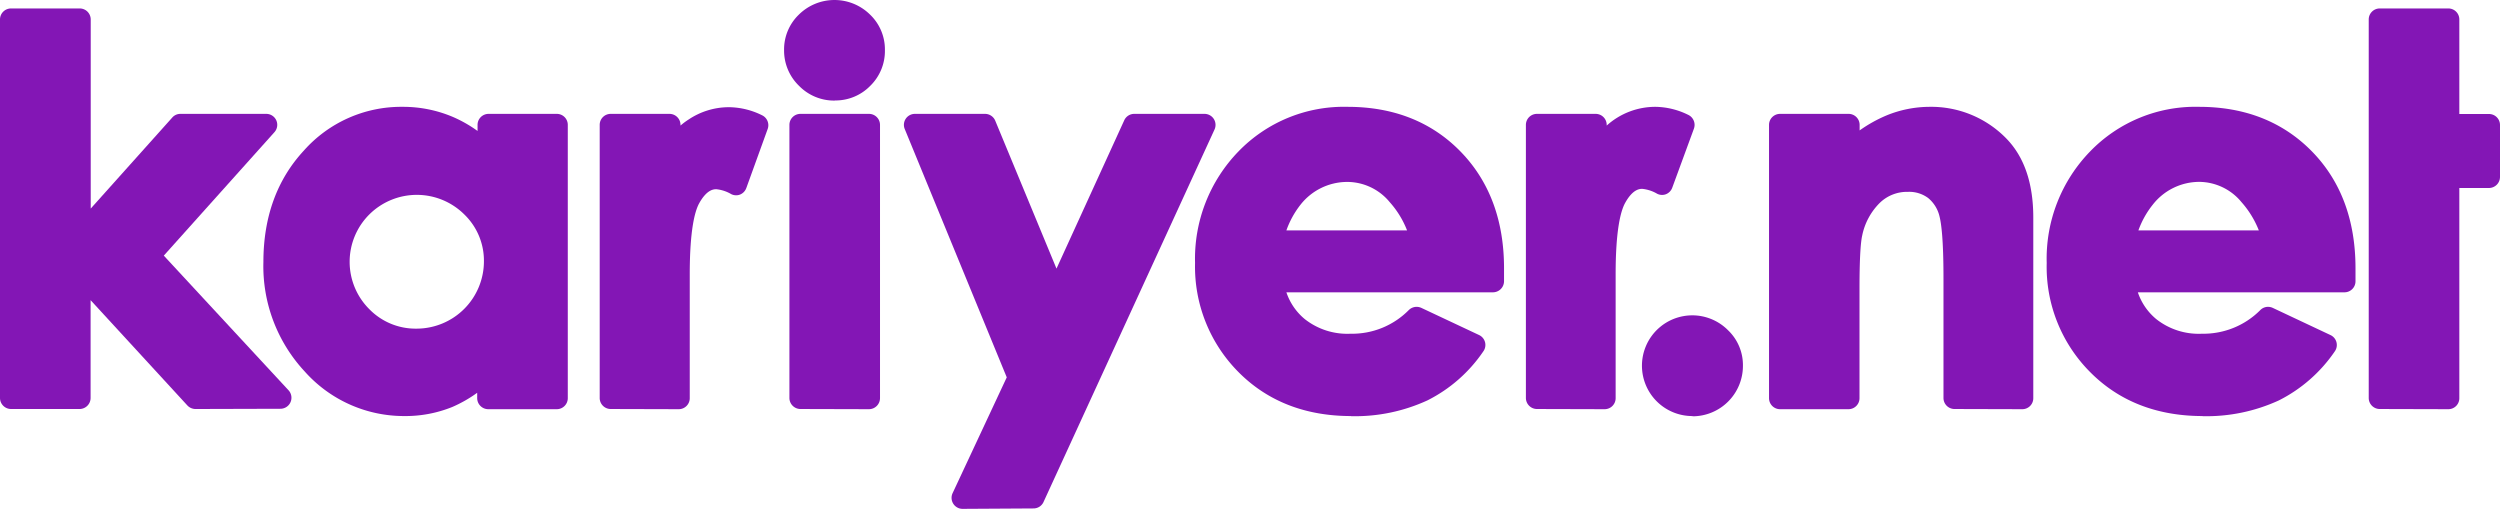
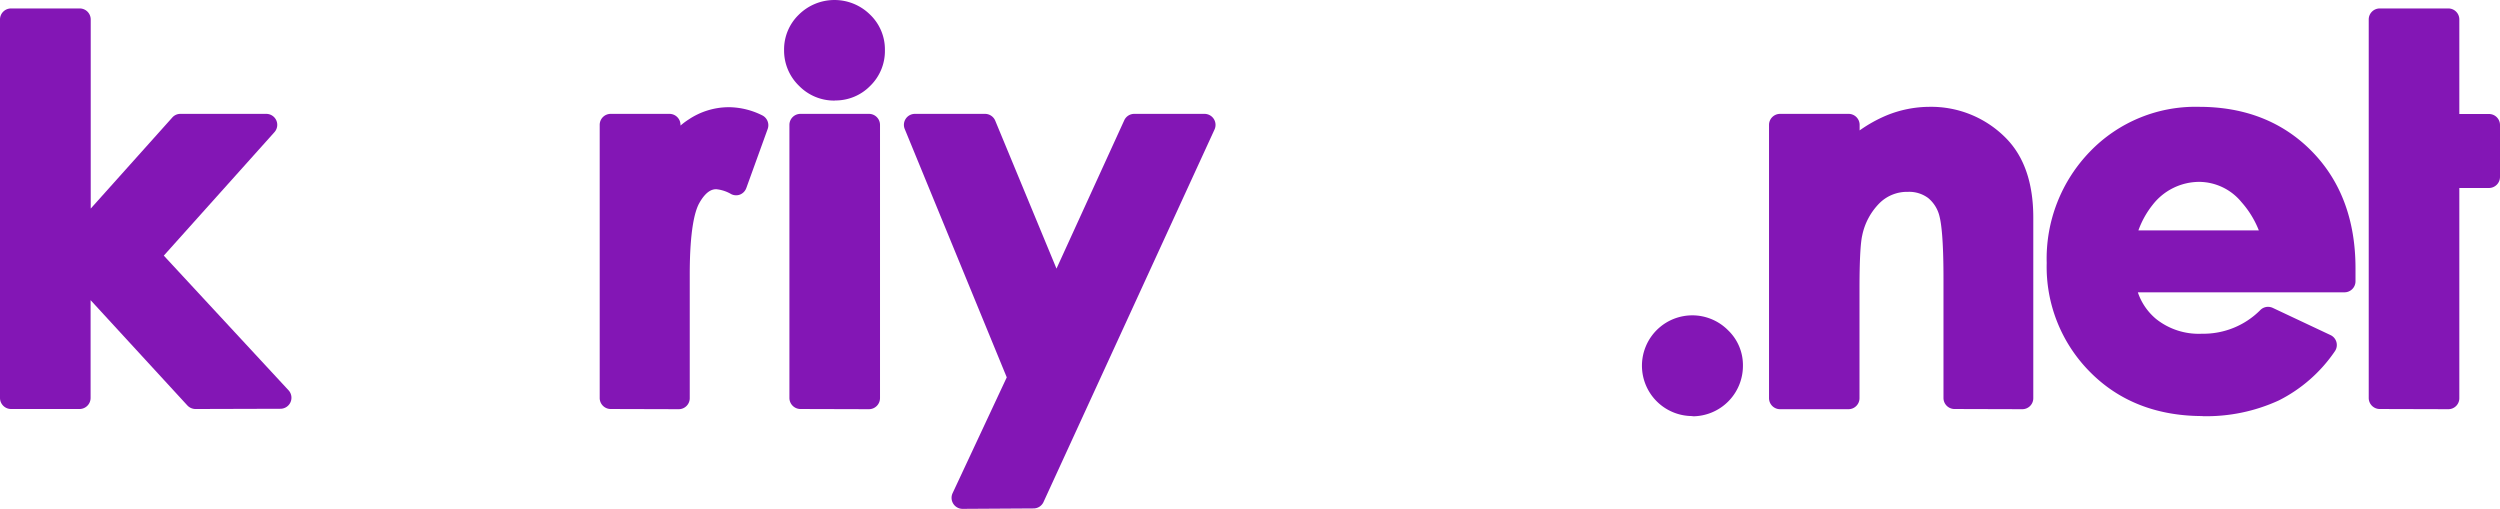
<svg xmlns="http://www.w3.org/2000/svg" viewBox="0 0 408.12 83.07">
  <defs>
    <style>.cls-1{fill:#8316b5;}</style>
  </defs>
  <title>kariyer.net</title>
  <g id="katman_2" data-name="katman 2">
    <g id="Layer_1" data-name="Layer 1">
      <path class="cls-1" d="M31.91,66.77a1.83,1.83,0,0,1-1.32-.58L14.79,49V65A1.81,1.81,0,0,1,13,66.77H1.8A1.81,1.81,0,0,1,0,65V3.18a1.8,1.8,0,0,1,1.8-1.8H13a1.8,1.8,0,0,1,1.81,1.8V34.05L28.12,19.19a1.75,1.75,0,0,1,1.34-.6h14a1.79,1.79,0,0,1,1.33,3L26.74,41.73l20.38,22a1.8,1.8,0,0,1-1.32,3Z" />
      <path class="cls-1" d="M99.7,66.77A1.8,1.8,0,0,1,97.9,65V20.38a1.79,1.79,0,0,1,1.8-1.79h9.59a1.8,1.8,0,0,1,1.8,1.79v.12a11.17,11.17,0,0,1,1.34-1,11.8,11.8,0,0,1,6.65-2,12.42,12.42,0,0,1,5.33,1.32,1.8,1.8,0,0,1,.91,2.24l-3.48,9.62a1.81,1.81,0,0,1-1,1.07,1.69,1.69,0,0,1-.66.13,1.75,1.75,0,0,1-.81-.19,6,6,0,0,0-2.43-.8c-.38,0-1.52,0-2.79,2.28-.71,1.27-1.55,4.33-1.55,11.65l0,2.15V65a1.8,1.8,0,0,1-1.8,1.8Z" />
      <path class="cls-1" d="M130.68,66.77a1.81,1.81,0,0,1-1.81-1.8V20.38a1.8,1.8,0,0,1,1.81-1.79h11.18a1.8,1.8,0,0,1,1.8,1.79V65a1.81,1.81,0,0,1-1.8,1.8Z" />
      <path class="cls-1" d="M157.15,83.07a1.8,1.8,0,0,1-1.64-2.56l8.84-18.91L147.7,21.07a1.79,1.79,0,0,1,1.66-2.48H160.8a1.81,1.81,0,0,1,1.67,1.11l10,24.15,11.06-24.21a1.79,1.79,0,0,1,1.64-1.05h11.46a1.8,1.8,0,0,1,1.64,2.55L170.33,82a1.79,1.79,0,0,1-1.63,1Z" />
-       <path class="cls-1" d="M250.9,66.77a1.81,1.81,0,0,1-1.8-1.8V20.38a1.8,1.8,0,0,1,1.8-1.79h9.58a1.8,1.8,0,0,1,1.81,1.79v.12a11.86,11.86,0,0,1,8-3.06,12.45,12.45,0,0,1,5.33,1.32,1.81,1.81,0,0,1,.91,2.24L273,30.62a1.81,1.81,0,0,1-1,1.07,1.7,1.7,0,0,1-.67.13,1.74,1.74,0,0,1-.8-.19,6,6,0,0,0-2.43-.8c-.38,0-1.52,0-2.79,2.28-.71,1.27-1.56,4.32-1.56,11.65l0,2.15V65a1.8,1.8,0,0,1-1.8,1.8Z" />
      <path class="cls-1" d="M136.27,16.42a8,8,0,0,1-5.82-2.4A8,8,0,0,1,128,8.19a7.89,7.89,0,0,1,2.41-5.8,8.27,8.27,0,0,1,11.63,0,7.86,7.86,0,0,1,2.42,5.8A7.94,7.94,0,0,1,142.08,14a7.92,7.92,0,0,1-5.81,2.4Z" />
-       <path class="cls-1" d="M220.57,67.92c-7.45,0-13.63-2.4-18.36-7.15a24.39,24.39,0,0,1-7.12-17.85,25.15,25.15,0,0,1,7.09-18.2A23.94,23.94,0,0,1,220,17.44c7.49,0,13.69,2.45,18.41,7.28s7.12,11.23,7.12,19.06l0,2.17a1.82,1.82,0,0,1-1.81,1.77H210a9.63,9.63,0,0,0,3,4.37,11.2,11.2,0,0,0,7.47,2.39A13,13,0,0,0,230,50.6a1.84,1.84,0,0,1,1.26-.51,1.91,1.91,0,0,1,.77.17l9.42,4.43a1.79,1.79,0,0,1,.7,2.67,24.1,24.1,0,0,1-9.12,8,28.3,28.3,0,0,1-12.47,2.58Zm9.13-30.31A15.15,15.15,0,0,0,226.87,33a9,9,0,0,0-7-3.3,9.71,9.71,0,0,0-7.58,3.74A14.73,14.73,0,0,0,210,37.61Z" />
      <path class="cls-1" d="M319.07,66.77a1.8,1.8,0,0,1-1.8-1.8V45.45c0-6.4-.36-9-.65-10.13a5.51,5.51,0,0,0-1.86-3,5.18,5.18,0,0,0-3.29-1,6.38,6.38,0,0,0-4.59,1.79A10.43,10.43,0,0,0,304,38.45c-.2.87-.44,3.06-.44,8.63V65a1.8,1.8,0,0,1-1.8,1.8H290.6a1.8,1.8,0,0,1-1.81-1.8V20.39a1.8,1.8,0,0,1,1.81-1.8h11.18a1.8,1.8,0,0,1,1.8,1.8v.9A22.88,22.88,0,0,1,308,18.83a18.64,18.64,0,0,1,7-1.39,17.12,17.12,0,0,1,12.52,5.16c2.93,3,4.41,7.31,4.41,12.91V65a1.79,1.79,0,0,1-1.79,1.8Z" />
      <path class="cls-1" d="M388.49,66.77a1.8,1.8,0,0,1-1.8-1.8V3.18a1.8,1.8,0,0,1,1.8-1.8h11.19a1.79,1.79,0,0,1,1.8,1.8V18.61h4.84a1.8,1.8,0,0,1,1.8,1.8v8.48a1.81,1.81,0,0,1-1.8,1.8h-4.84V65a1.79,1.79,0,0,1-1.8,1.8Z" />
      <path class="cls-1" d="M359.6,67.92c-7.46,0-13.64-2.4-18.36-7.15a24.33,24.33,0,0,1-7.12-17.84,25.11,25.11,0,0,1,7.09-18.21A23.9,23.9,0,0,1,359,17.44c7.5,0,13.69,2.45,18.42,7.28s7.11,11.24,7.11,19.07l0,2.17a1.8,1.8,0,0,1-1.8,1.76H349a9.68,9.68,0,0,0,3,4.37,11.17,11.17,0,0,0,7.47,2.39A13.1,13.1,0,0,0,369,50.61a1.77,1.77,0,0,1,1.26-.52,1.87,1.87,0,0,1,.76.17l9.43,4.44a1.79,1.79,0,0,1,.7,2.66,24.25,24.25,0,0,1-9.12,8,28.3,28.3,0,0,1-12.47,2.58Zm9.15-30.31A15.48,15.48,0,0,0,365.92,33,9,9,0,0,0,359,29.69a9.66,9.66,0,0,0-7.58,3.74,14.65,14.65,0,0,0-2.33,4.18Z" />
      <path class="cls-1" d="M276.3,67.92a8.22,8.22,0,1,1,5.81-14,7.87,7.87,0,0,1,2.42,5.81,8.23,8.23,0,0,1-8.23,8.23Z" />
-       <path class="cls-1" d="M66,67.92a21.69,21.69,0,0,1-16.25-7.27A25.22,25.22,0,0,1,43,42.76c0-7.32,2.21-13.42,6.58-18.15a21.24,21.24,0,0,1,16.13-7.17,20.79,20.79,0,0,1,8.25,1.66,21.24,21.24,0,0,1,4,2.28v-1a1.8,1.8,0,0,1,1.8-1.79H90.89a1.79,1.79,0,0,1,1.8,1.79V65a1.8,1.8,0,0,1-1.8,1.8H79.7A1.81,1.81,0,0,1,77.9,65v-.88a21.33,21.33,0,0,1-4.07,2.32A20.36,20.36,0,0,1,66,67.92ZM68,53.65a11,11,0,0,0,11-11A10.49,10.49,0,0,0,75.79,35,11,11,0,0,0,60.3,35a10.91,10.91,0,0,0,0,15.48A10.55,10.55,0,0,0,68,53.65Z" />
    </g>
  </g>
</svg>